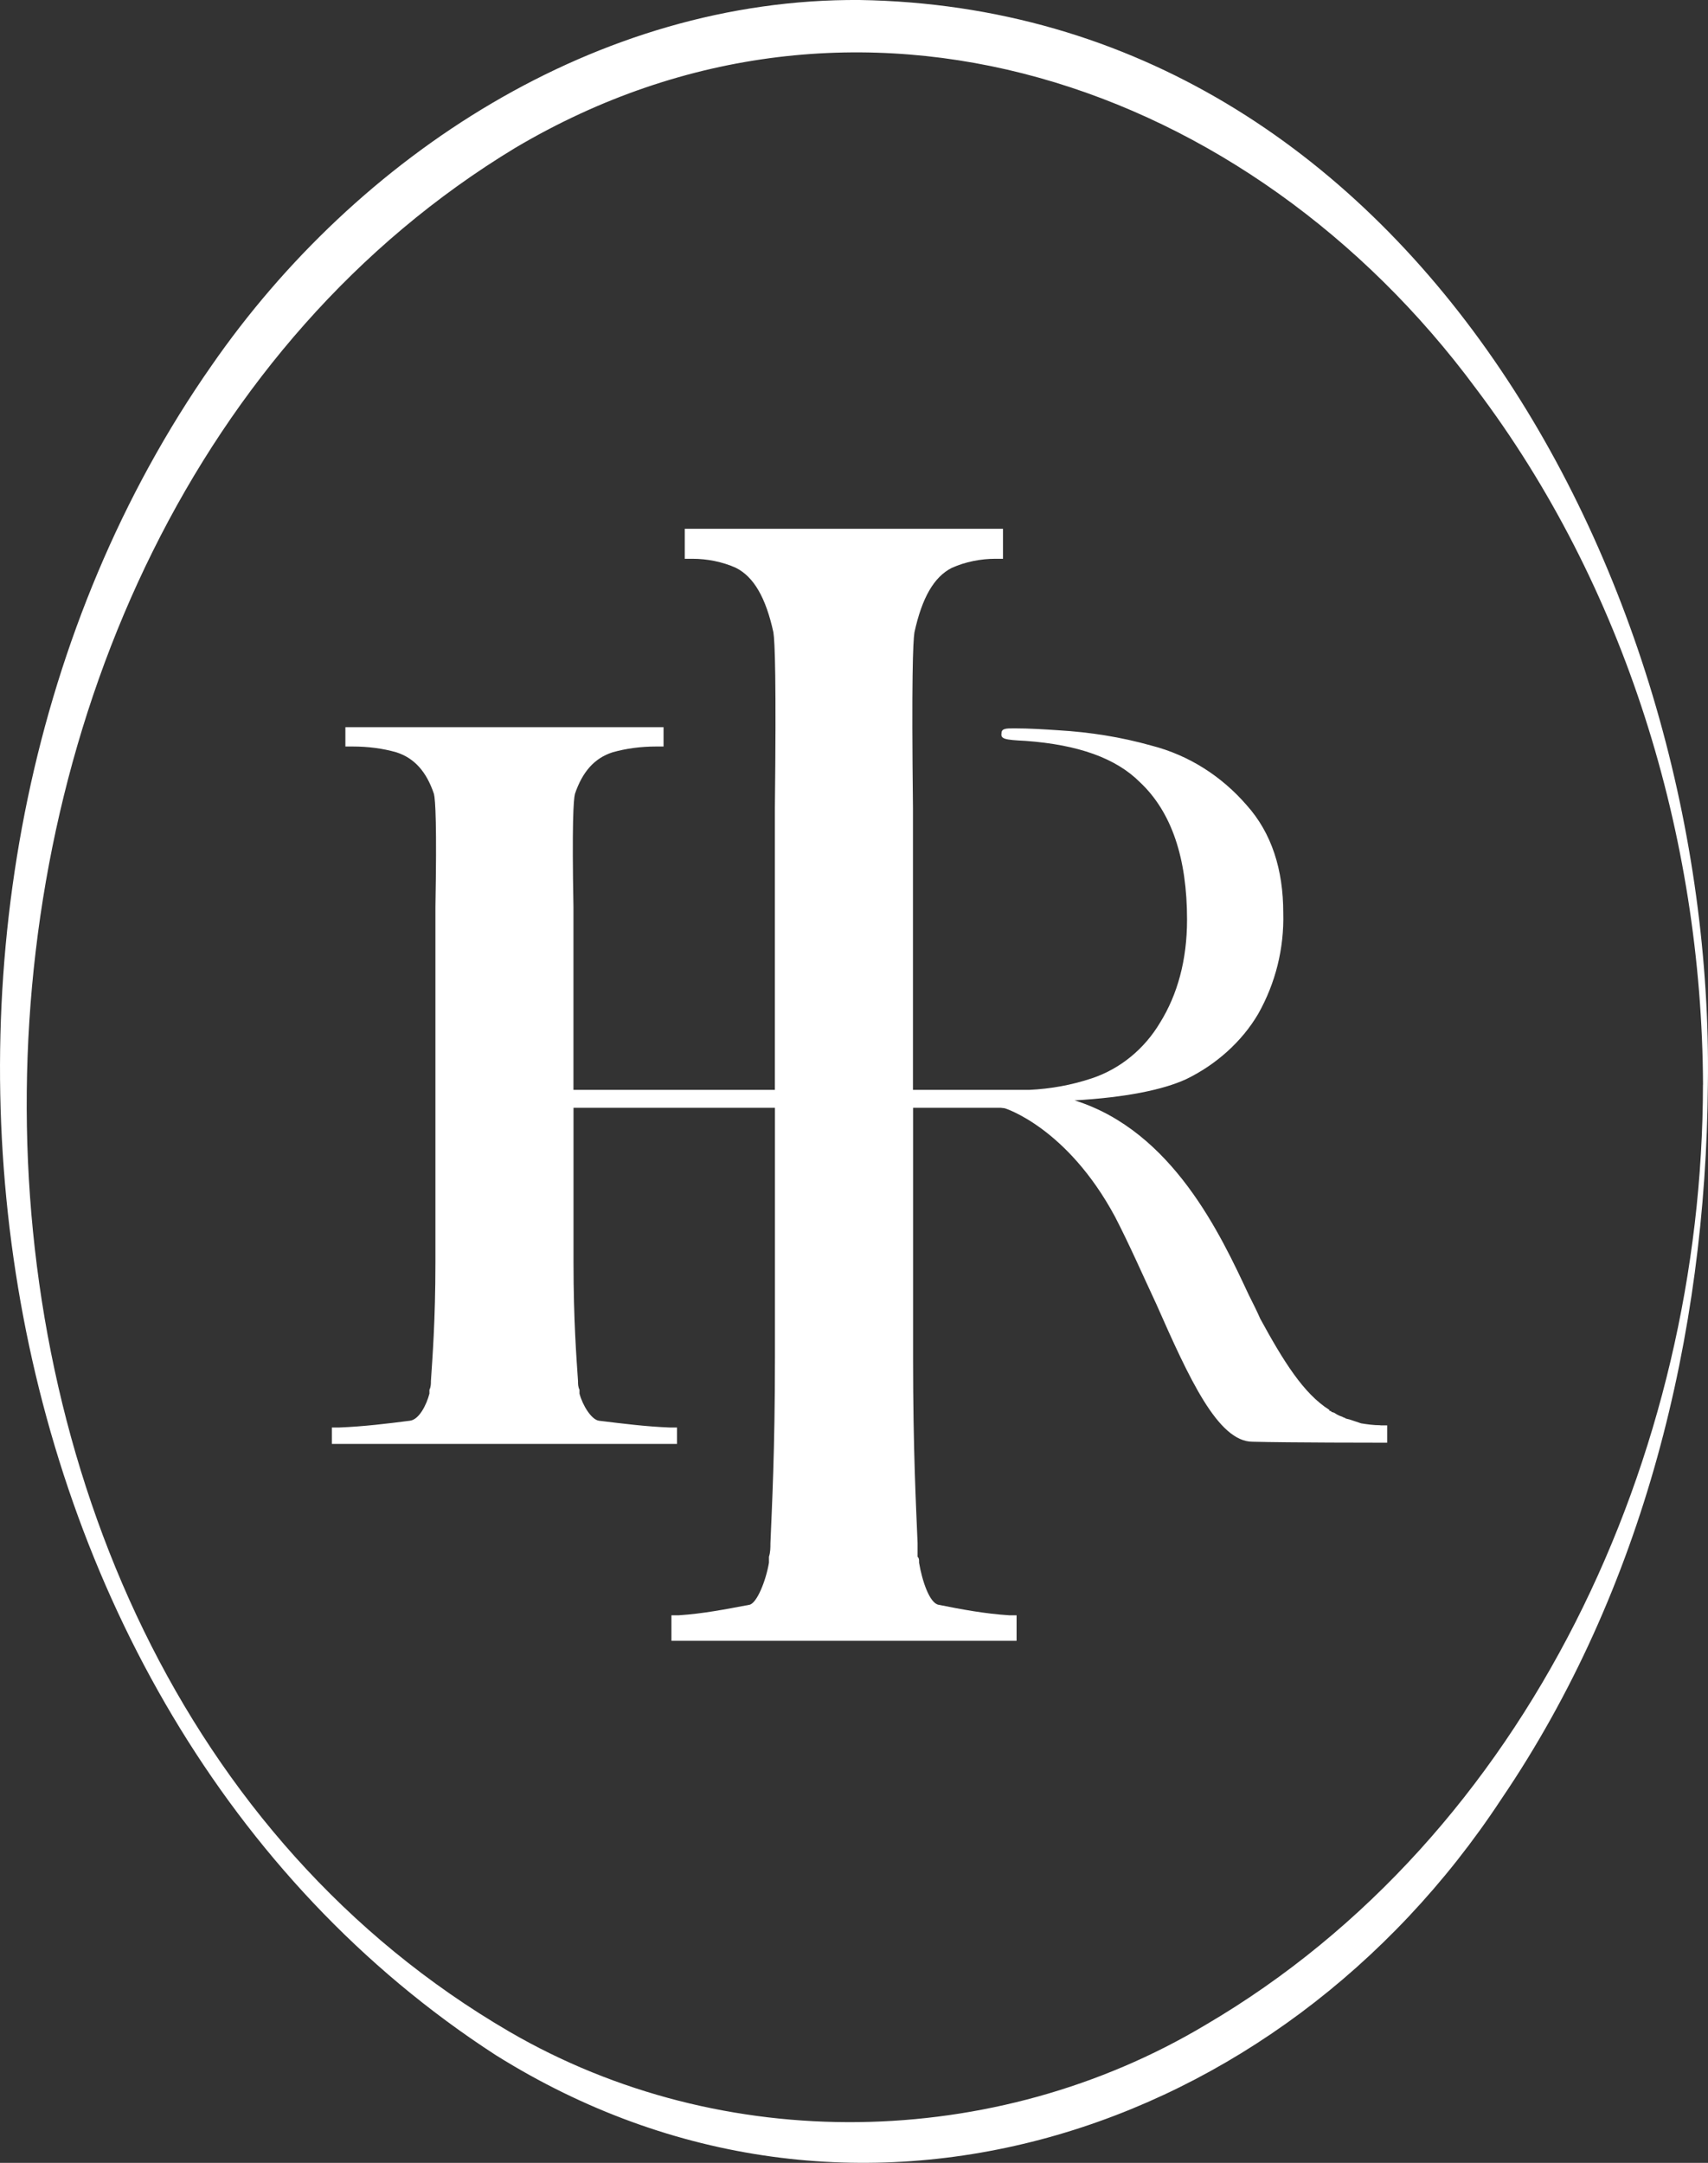
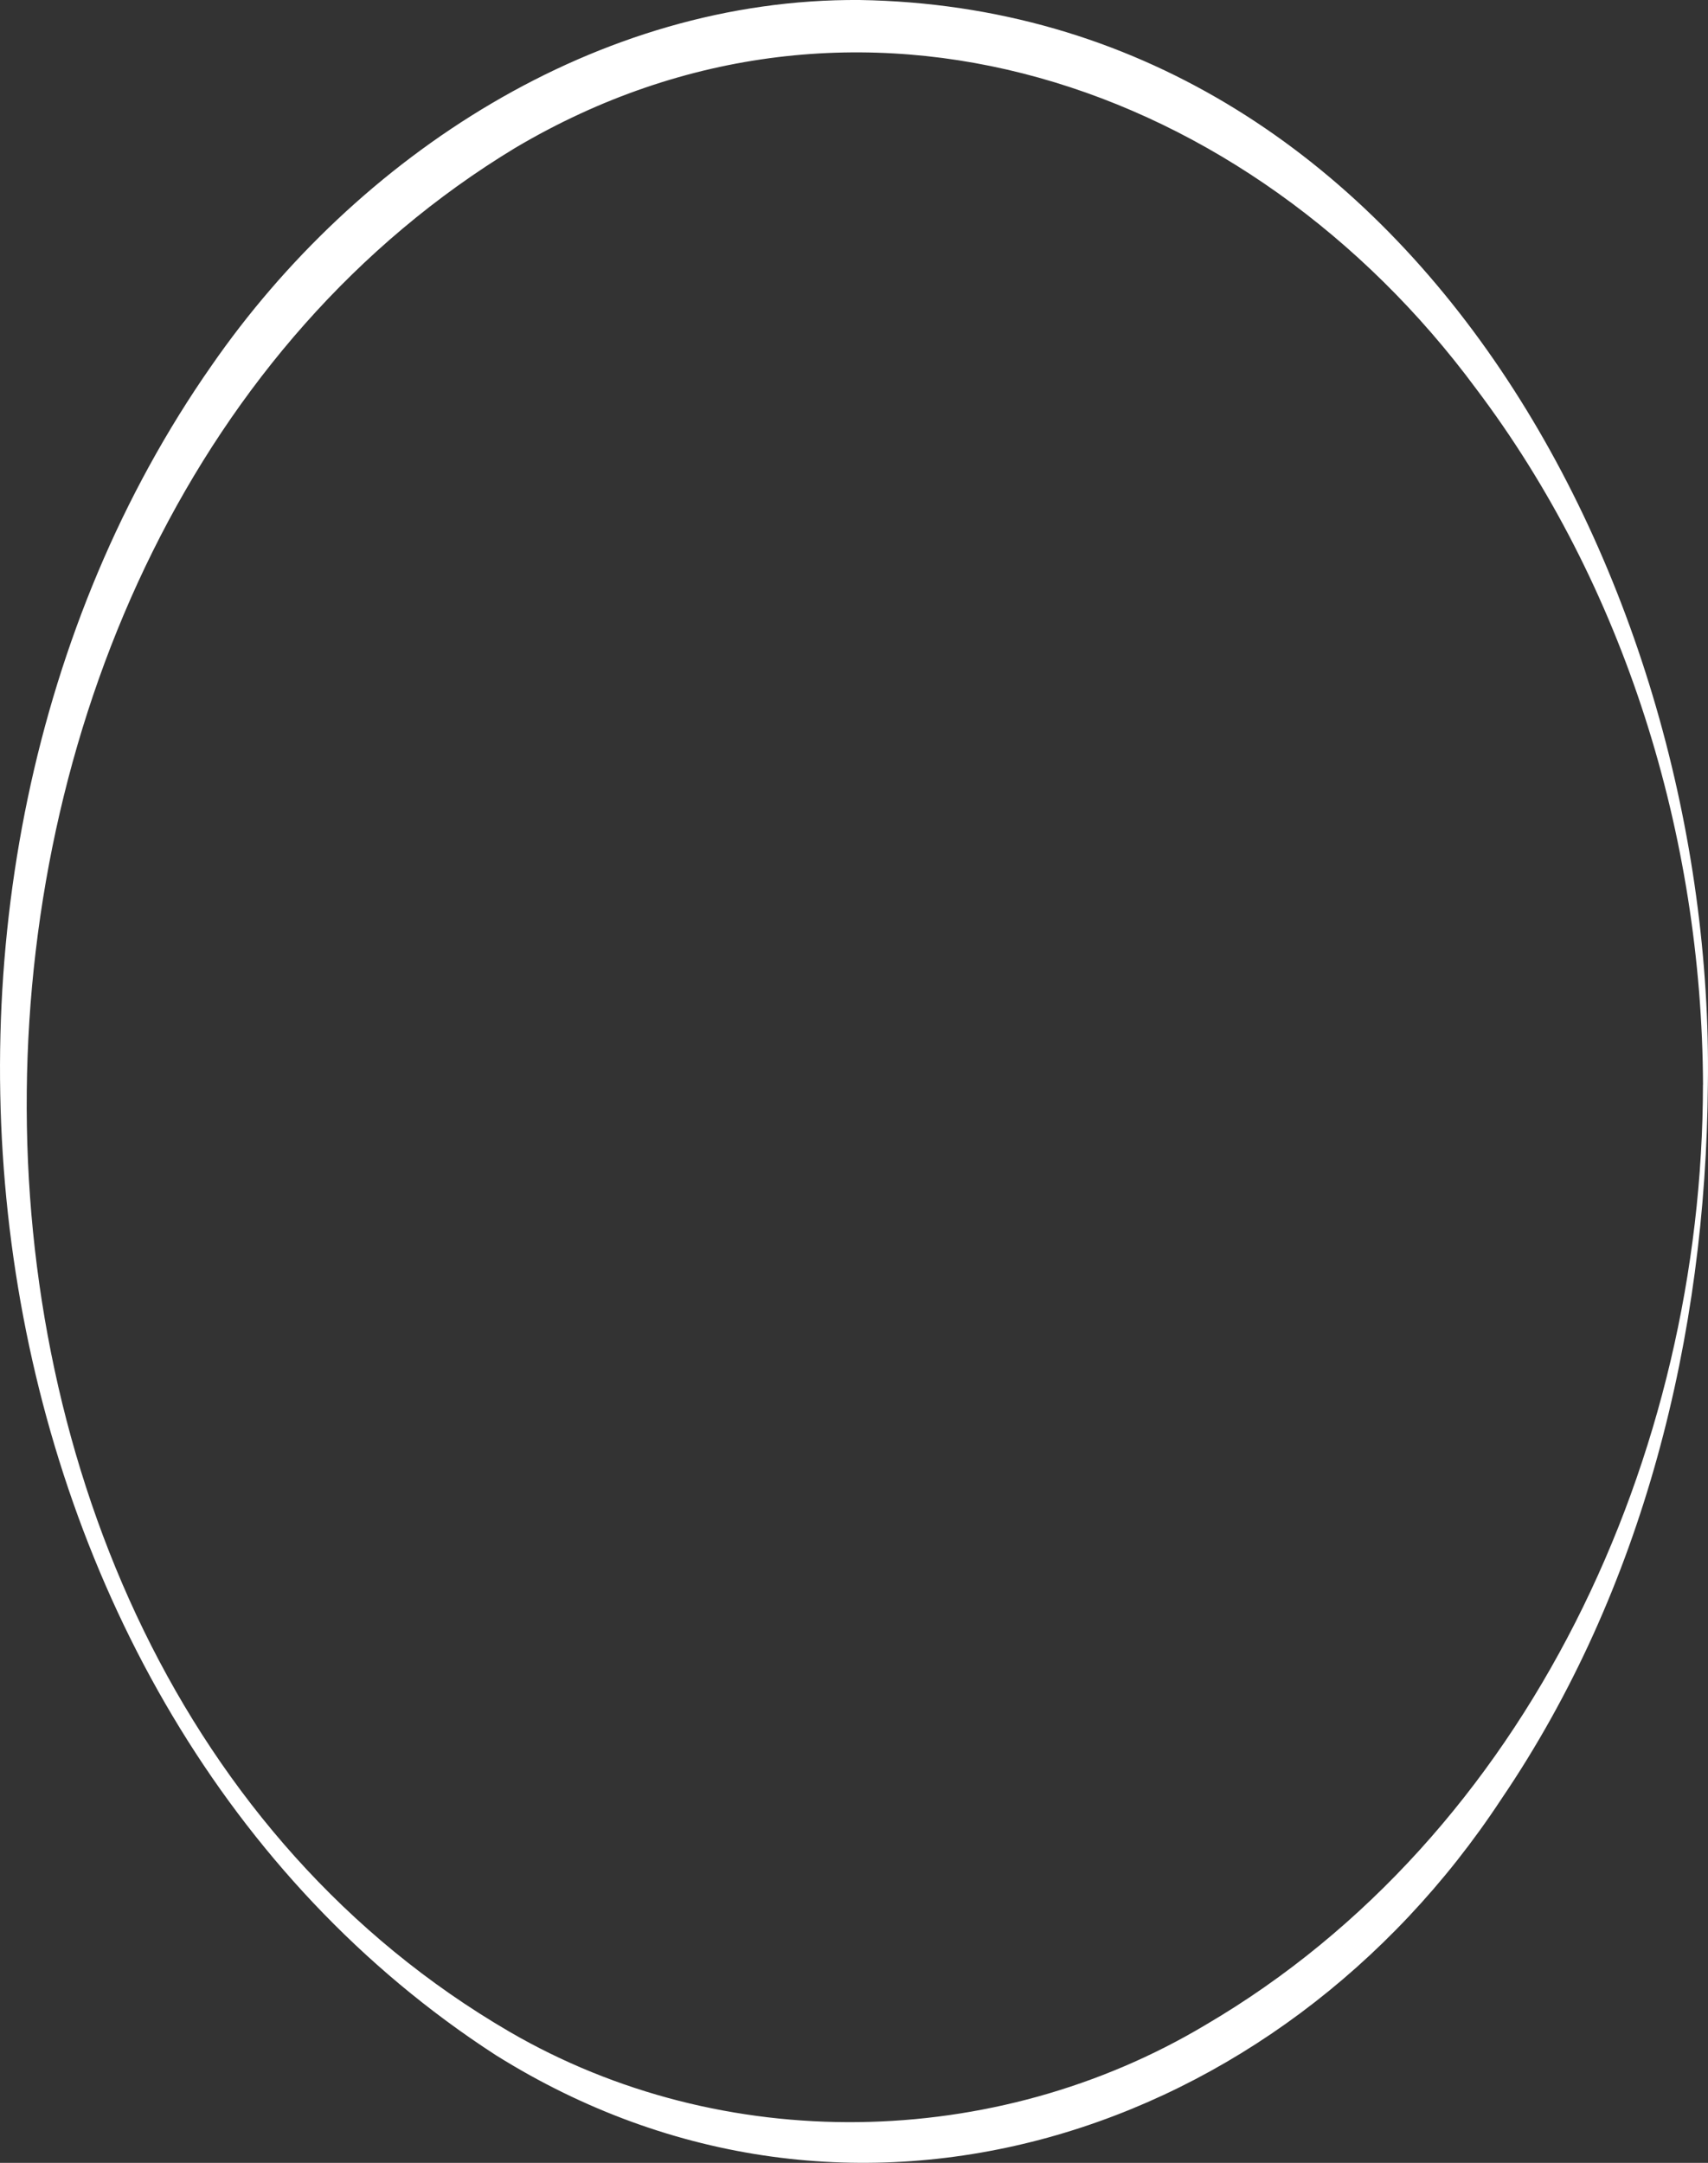
<svg xmlns="http://www.w3.org/2000/svg" id="Calque_2" data-name="Calque 2" viewBox="0 0 287.96 364.65">
  <rect x="0" y="0" width="287.96" height="364.65" fill="#333333" stroke="none" />
  <defs>
    <style>      .cls-1 {        fill: #fff;      }    </style>
  </defs>
  <g id="Calque_1-2" data-name="Calque 1">
    <g>
-       <path class="cls-1" d="M232.72,240.29c-1.14,0-2.27-.16-3.24-.32l-1.94-.65-.65-.16c-.16-.16-.32-.16-.32-.16l-.32-.16c-.49-.16-.81-.32-1.3-.65l-.49-.16c0-.16-.16-.16-.33-.16v-.16c-4.38-2.76-7.78-8.27-11.67-15.4-.49-1.14-1.14-2.43-1.95-4.05-4.7-10.05-12.81-27.56-29.34-32.74,8.59-.49,14.91-1.78,18.8-3.57,5.03-2.43,9.4-6.32,12.16-11.02,2.92-5.19,4.38-11.02,4.22-17.02,0-7.29-1.95-13.45-6.16-18.15-4.21-4.87-9.73-8.43-16.05-10.05-5.19-1.46-10.37-2.27-15.72-2.59-2.43-.16-4.87-.32-7.3-.32h-.16c-1.3,0-2.11,0-2.11,.81-.16,.97,.49,1.13,4.05,1.3,8.92,.65,15.24,2.92,19.29,6.97,5.35,5.03,7.94,12.81,7.94,23.18,0,6.81-1.62,12.64-4.54,17.34-2.6,4.38-6.65,7.78-11.51,9.4-3.4,1.14-6.97,1.78-10.54,1.95h-19.62v-47.54c-.25-21.51,0-28.08,.25-29.6,1.27-5.82,3.29-9.36,6.32-10.88,2.28-1.01,4.81-1.52,7.34-1.52h1.27v-5.06h-53.65v5.06h1.27c2.53,0,5.06,.5,7.34,1.52,3.04,1.52,5.06,5.06,6.33,10.88,.25,1.52,.5,8.1,.25,29.6v47.54h-33.96v-30.82c-.26-13.86,0-18.1,.25-19.08,1.27-3.75,3.3-6.03,6.33-7.01,2.28-.65,4.81-.98,7.34-.98h1.27v-3.26H58.23v3.26h1.27c2.53,0,5.06,.32,7.34,.98,3.03,.98,5.06,3.26,6.32,7.01,.25,.98,.5,5.22,.25,19.08v59.85c0,9.94-.51,16.14-.76,20.06,0,.49,0,.98-.25,1.47v.65c-.51,1.96-1.77,4.4-3.3,4.57-3.79,.49-7.84,.98-11.89,1.14h-1.26v2.77h58.19v-2.77h-1.26c-4.05-.16-7.85-.65-11.89-1.14-1.27-.16-2.78-2.61-3.29-4.57v-.65c-.25-.49-.25-.98-.25-1.47-.26-3.92-.76-10.11-.76-20.06v-26.01h33.96v42.29c0,15.43-.51,25.05-.76,31.12,0,.76,0,1.52-.25,2.28v1.01c-.51,3.04-2.03,6.83-3.29,7.09-4.04,.76-7.84,1.51-11.89,1.77h-1.26v4.3h58.19v-4.3h-1.26c-4.05-.25-8.1-1.01-11.89-1.77-1.52-.26-2.78-4.05-3.29-7.09v-.25c0-.26,0-.51-.25-.76v-2.28c-.25-6.07-.76-15.69-.76-31.12v-42.29h14.81l.65,.08s10.48,3.21,18.59,18.29c2.43,4.7,4.7,9.89,6.97,14.75,5.51,12.48,10.38,23.18,16.21,23.18,6.16,.16,21.4,.16,21.56,.16h1.14v-2.92h-1.14Z" />
      <path class="cls-1" d="M287.94,182.87c-.34,42.28-10.82,85.12-34.83,120.46-37.46,57.01-109.59,80.68-169.52,43.16C-7.56,287.46-25.14,148.64,35.66,61.65,60.19,26.21,100.69-.3,144.91,0c93.23,1.49,144.22,99.21,143.03,182.86h0Zm-.82,0c-.19-42.03-13.22-84.21-38.3-117.39C210.7,13.94,144.44-9.14,86.9,24.91c-107.7,65.17-111.66,253.15-1.01,317.63,35.99,20.93,81.82,20.09,117.36-1.15,54.51-31.95,83.81-96.19,83.86-158.53h0Z" />
    </g>
  </g>
</svg>